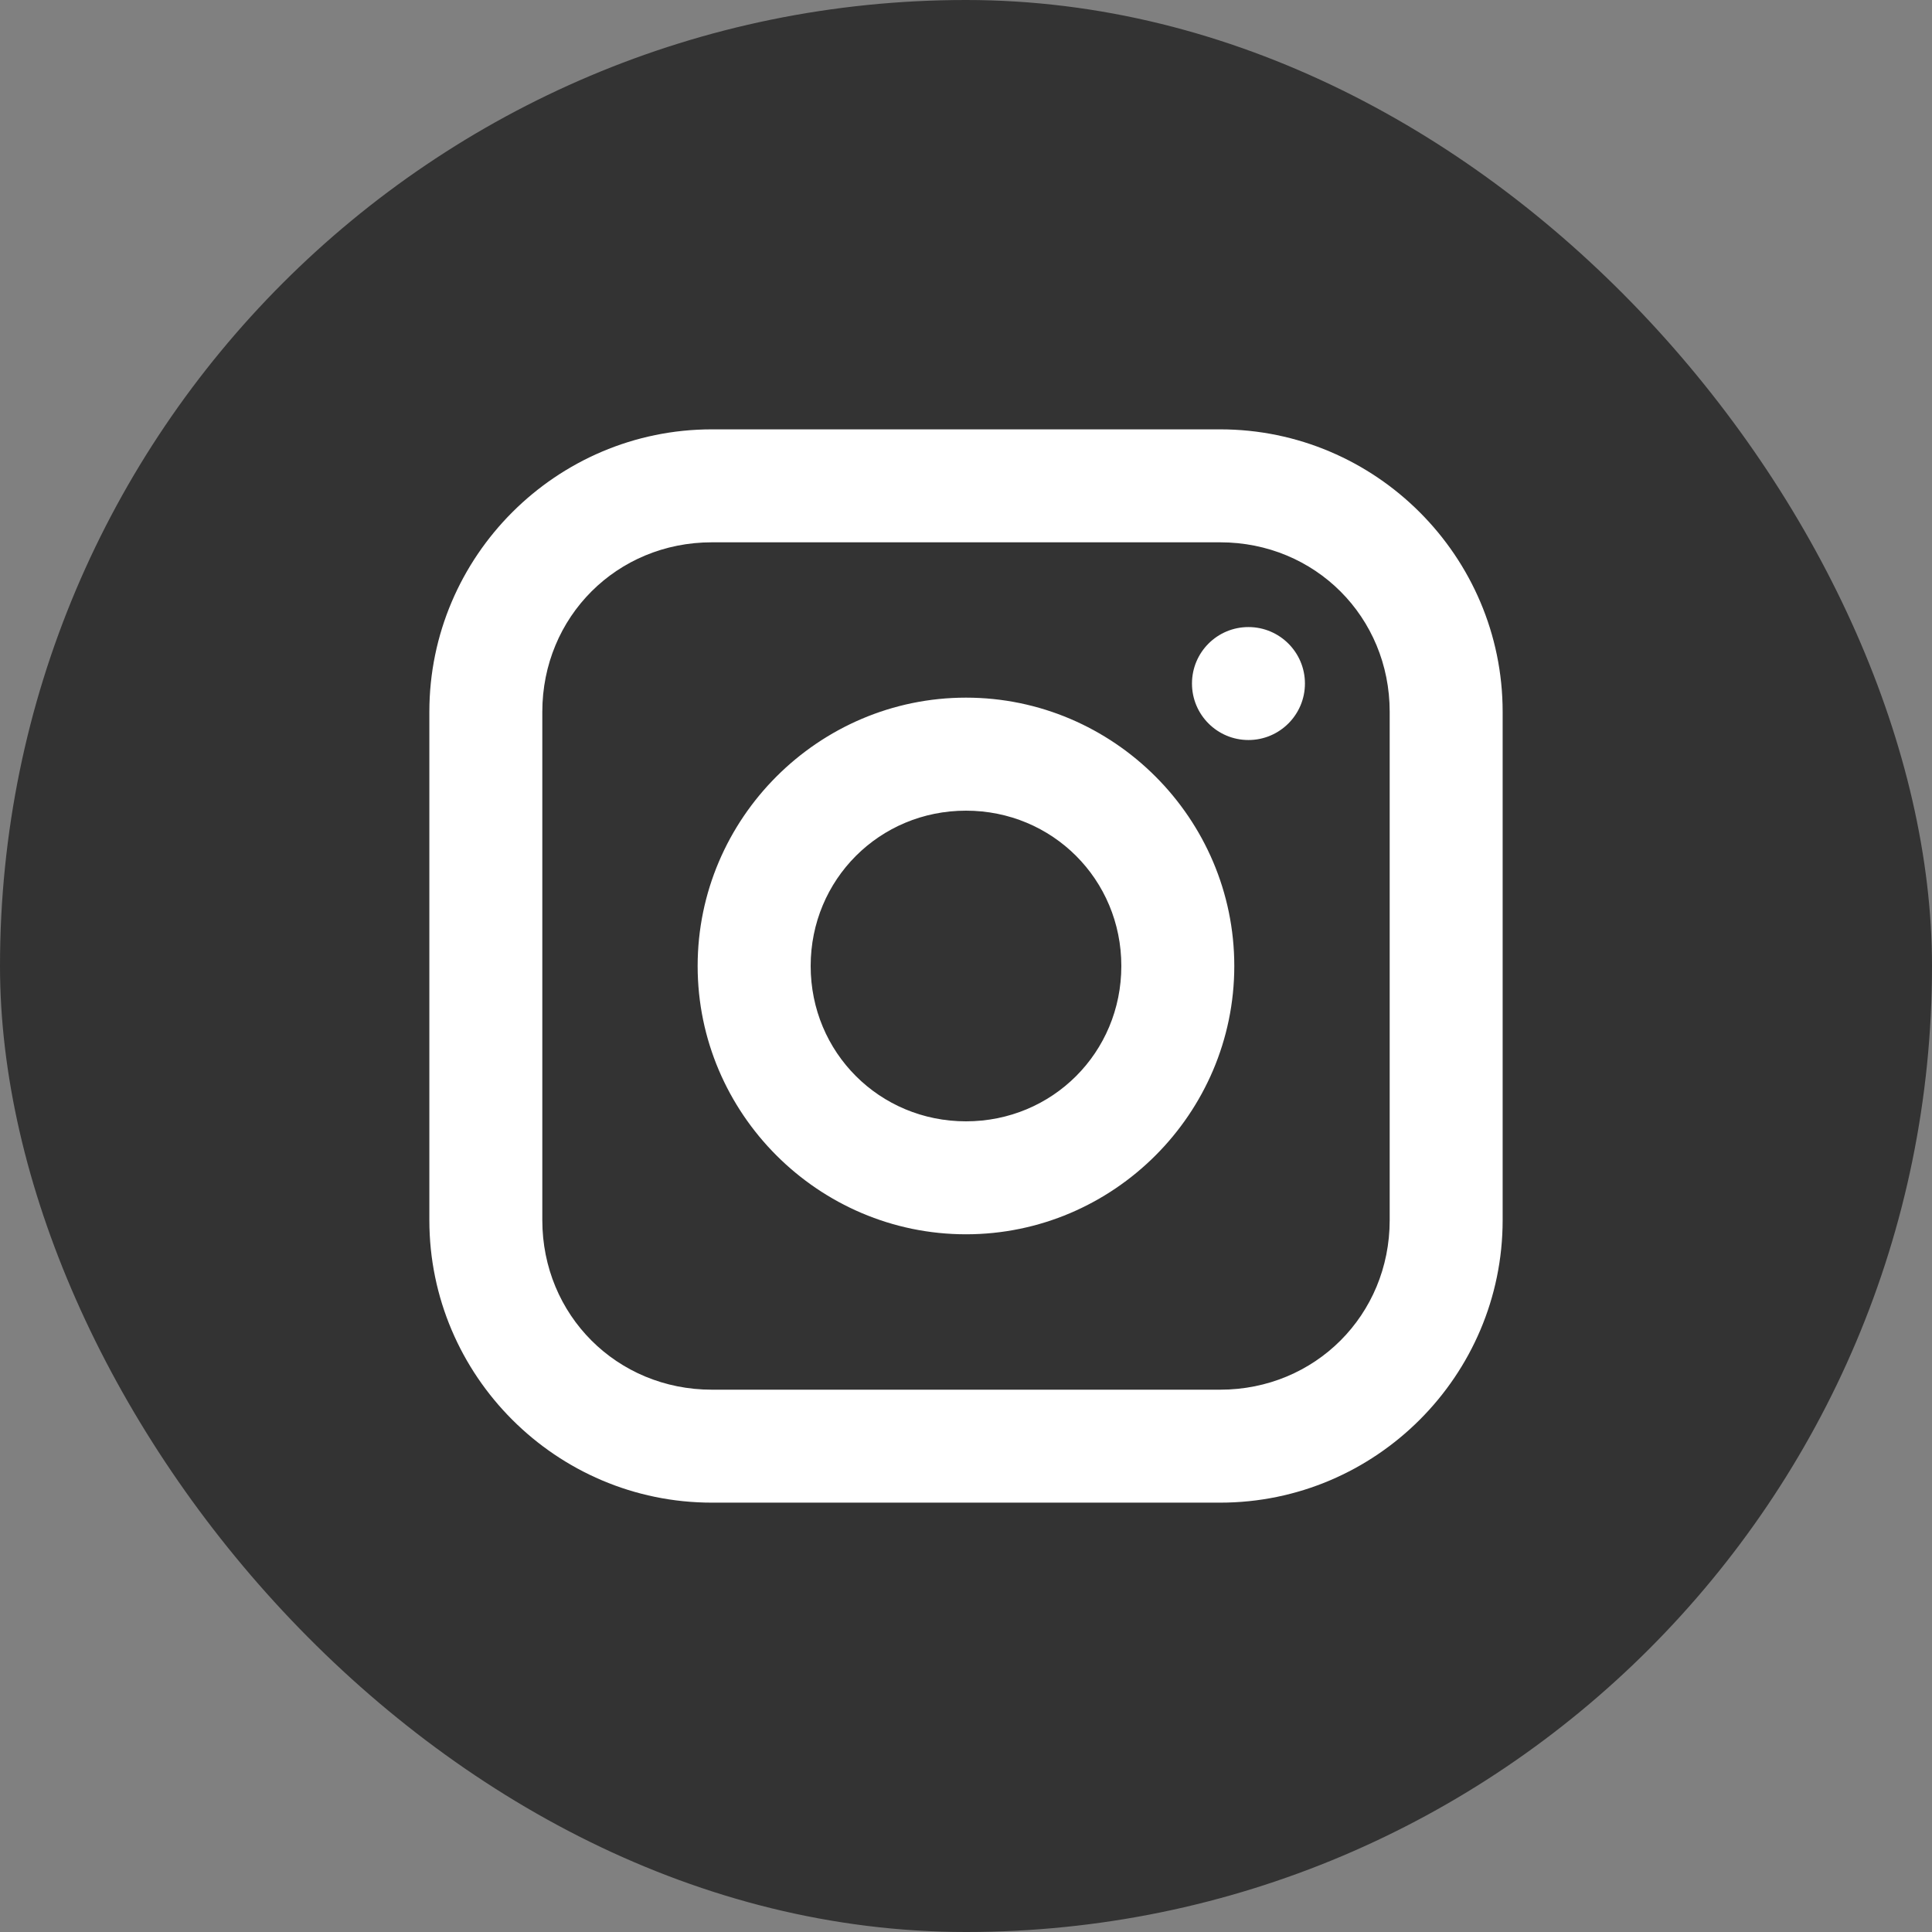
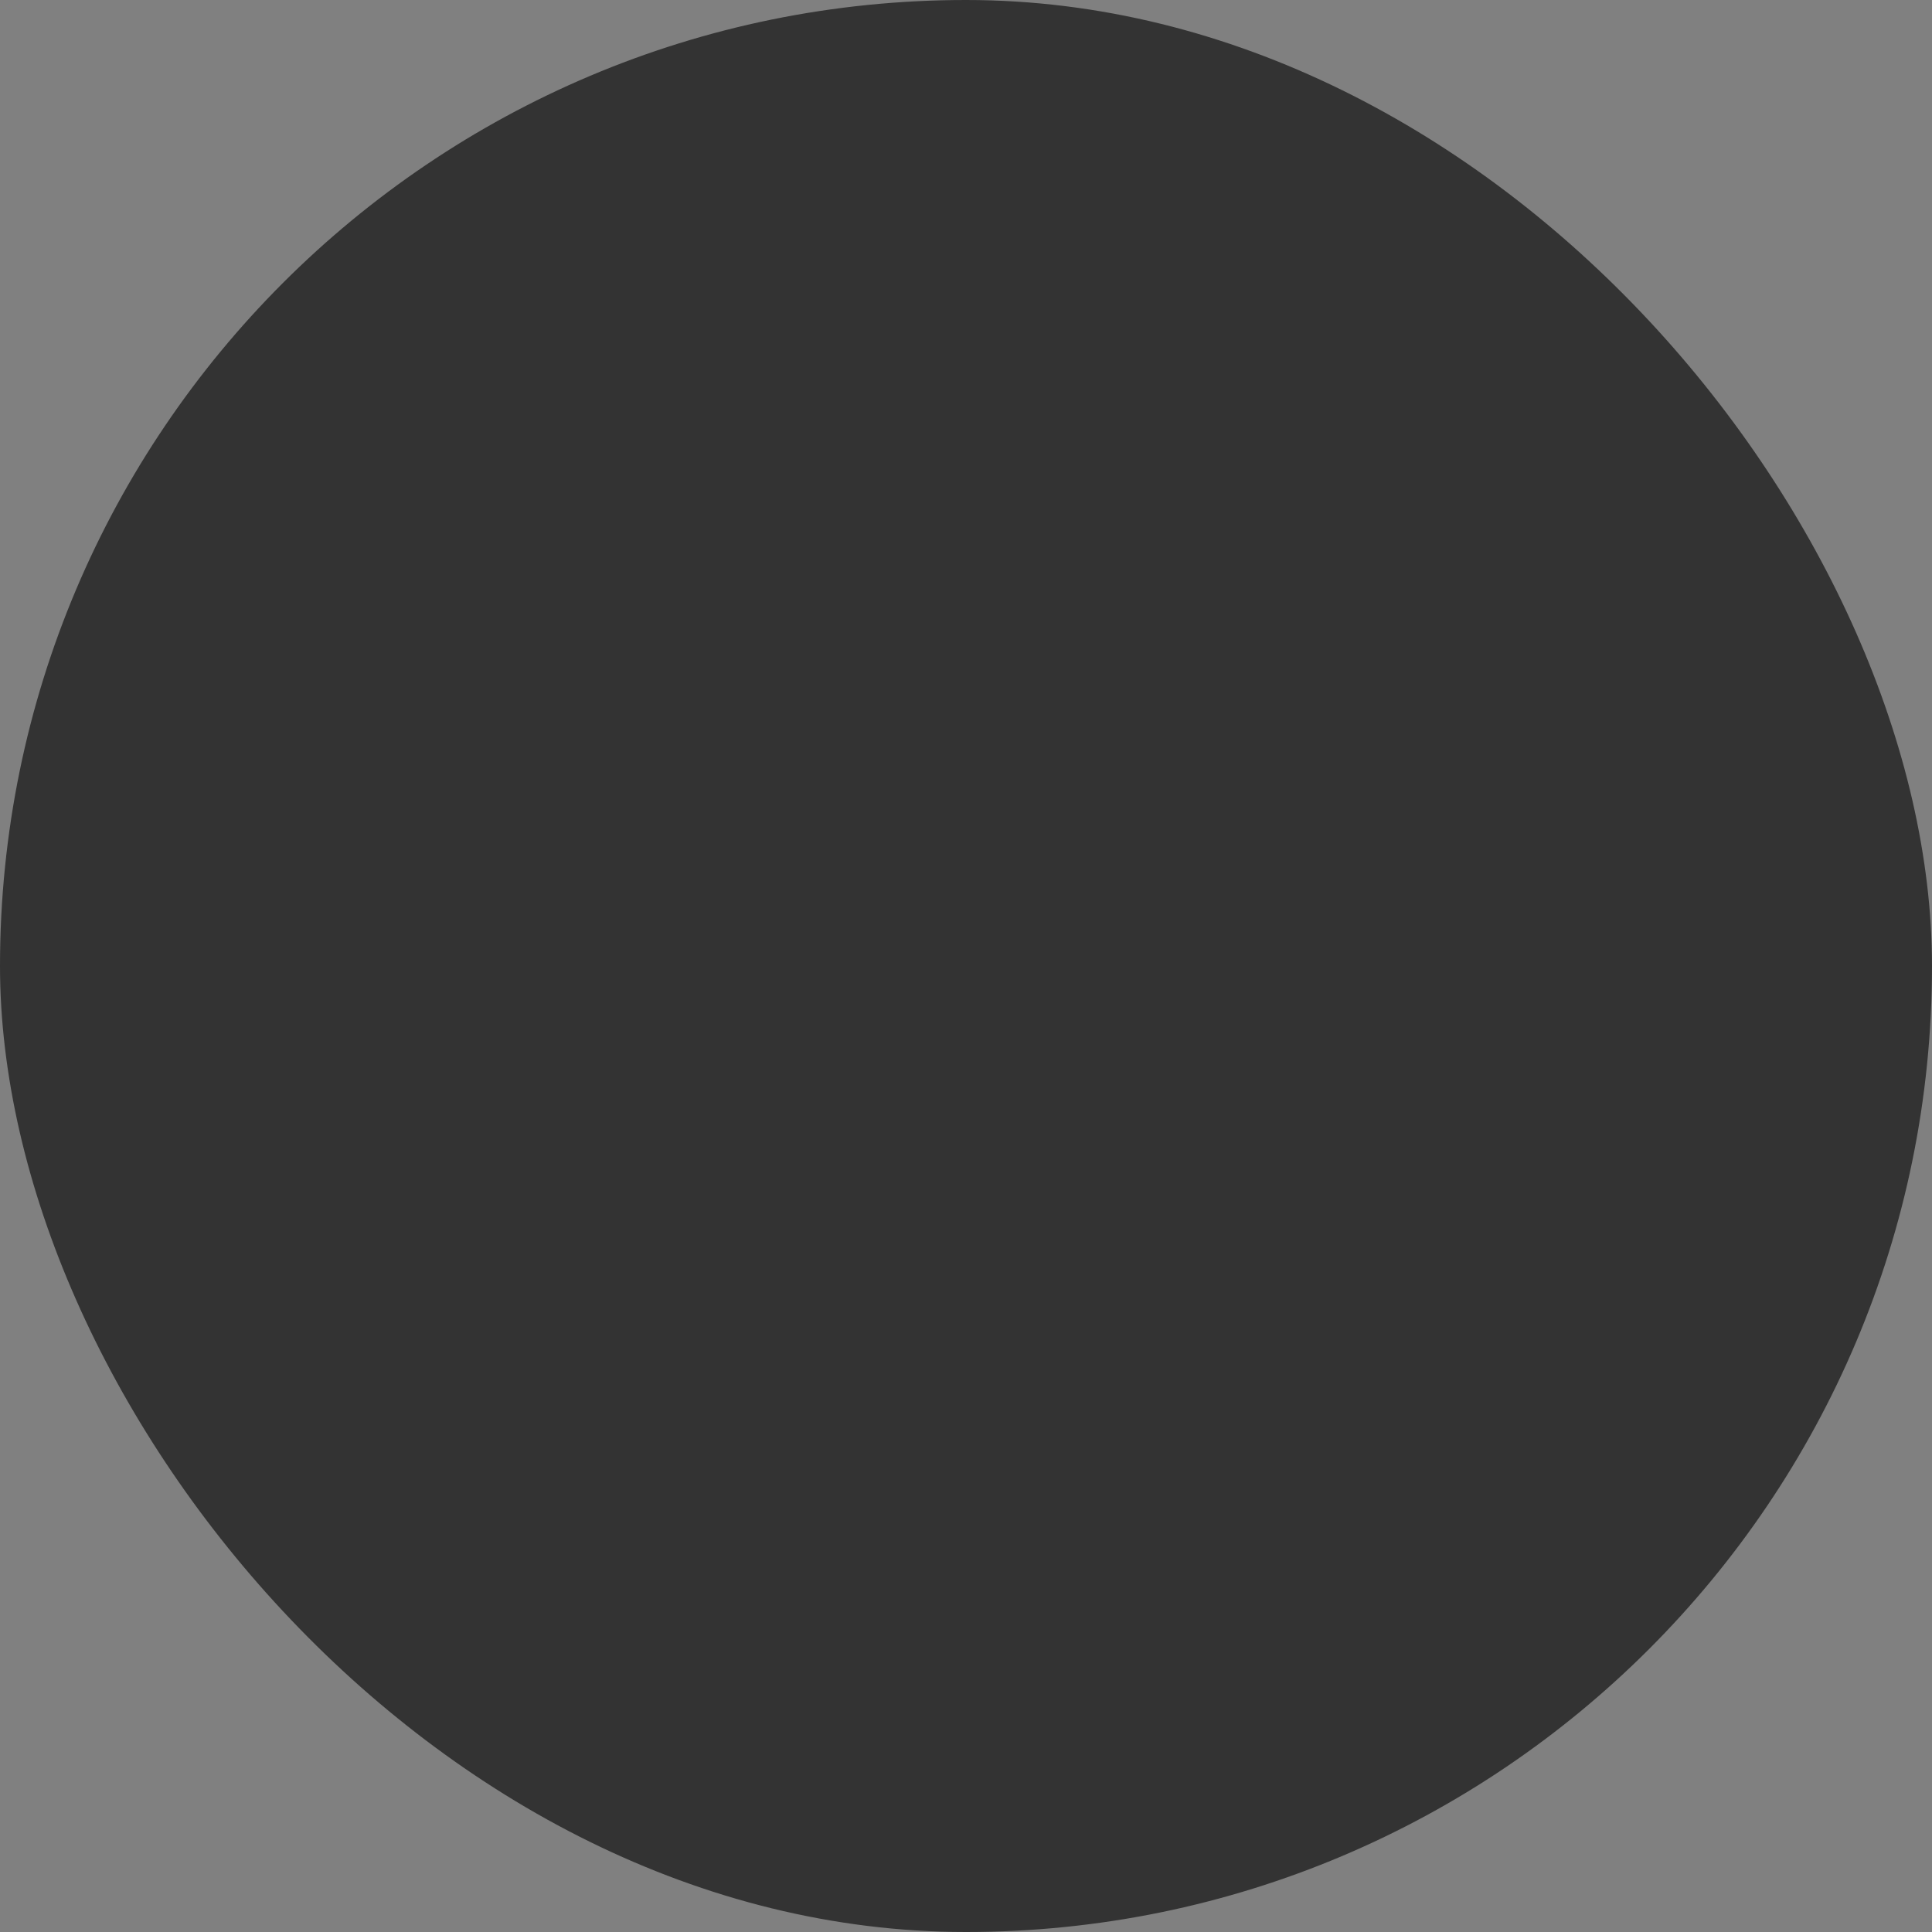
<svg xmlns="http://www.w3.org/2000/svg" width="30" height="30" viewBox="0 0 30 30" fill="none">
  <rect x="0" y="0" width="30" height="30" fill="#808080" stroke="none" />
  <rect width="30" height="30" rx="15" fill="#333333" />
-   <path d="M11.053 6.667C8.638 6.667 6.667 8.638 6.667 11.053V18.947C6.667 21.362 8.638 23.333 11.053 23.333H18.947C21.362 23.333 23.333 21.362 23.333 18.947V11.053C23.333 8.638 21.362 6.667 18.947 6.667H11.053ZM11.053 8.421H18.947C20.42 8.421 21.579 9.579 21.579 11.053V18.947C21.579 20.42 20.42 21.579 18.947 21.579H11.053C9.579 21.579 8.421 20.42 8.421 18.947V11.053C8.421 9.579 9.579 8.421 11.053 8.421ZM19.386 9.737C18.901 9.737 18.509 10.129 18.509 10.614C18.509 11.098 18.901 11.491 19.386 11.491C19.87 11.491 20.263 11.098 20.263 10.614C20.263 10.129 19.87 9.737 19.386 9.737ZM15 10.833C12.709 10.833 10.833 12.709 10.833 15C10.833 17.291 12.709 19.166 15 19.166C17.291 19.166 19.166 17.291 19.166 15C19.166 12.709 17.291 10.833 15 10.833ZM15 12.588C16.343 12.588 17.412 13.657 17.412 15C17.412 16.343 16.343 17.412 15 17.412C13.657 17.412 12.588 16.343 12.588 15C12.588 13.657 13.657 12.588 15 12.588Z" fill="white" />
</svg>